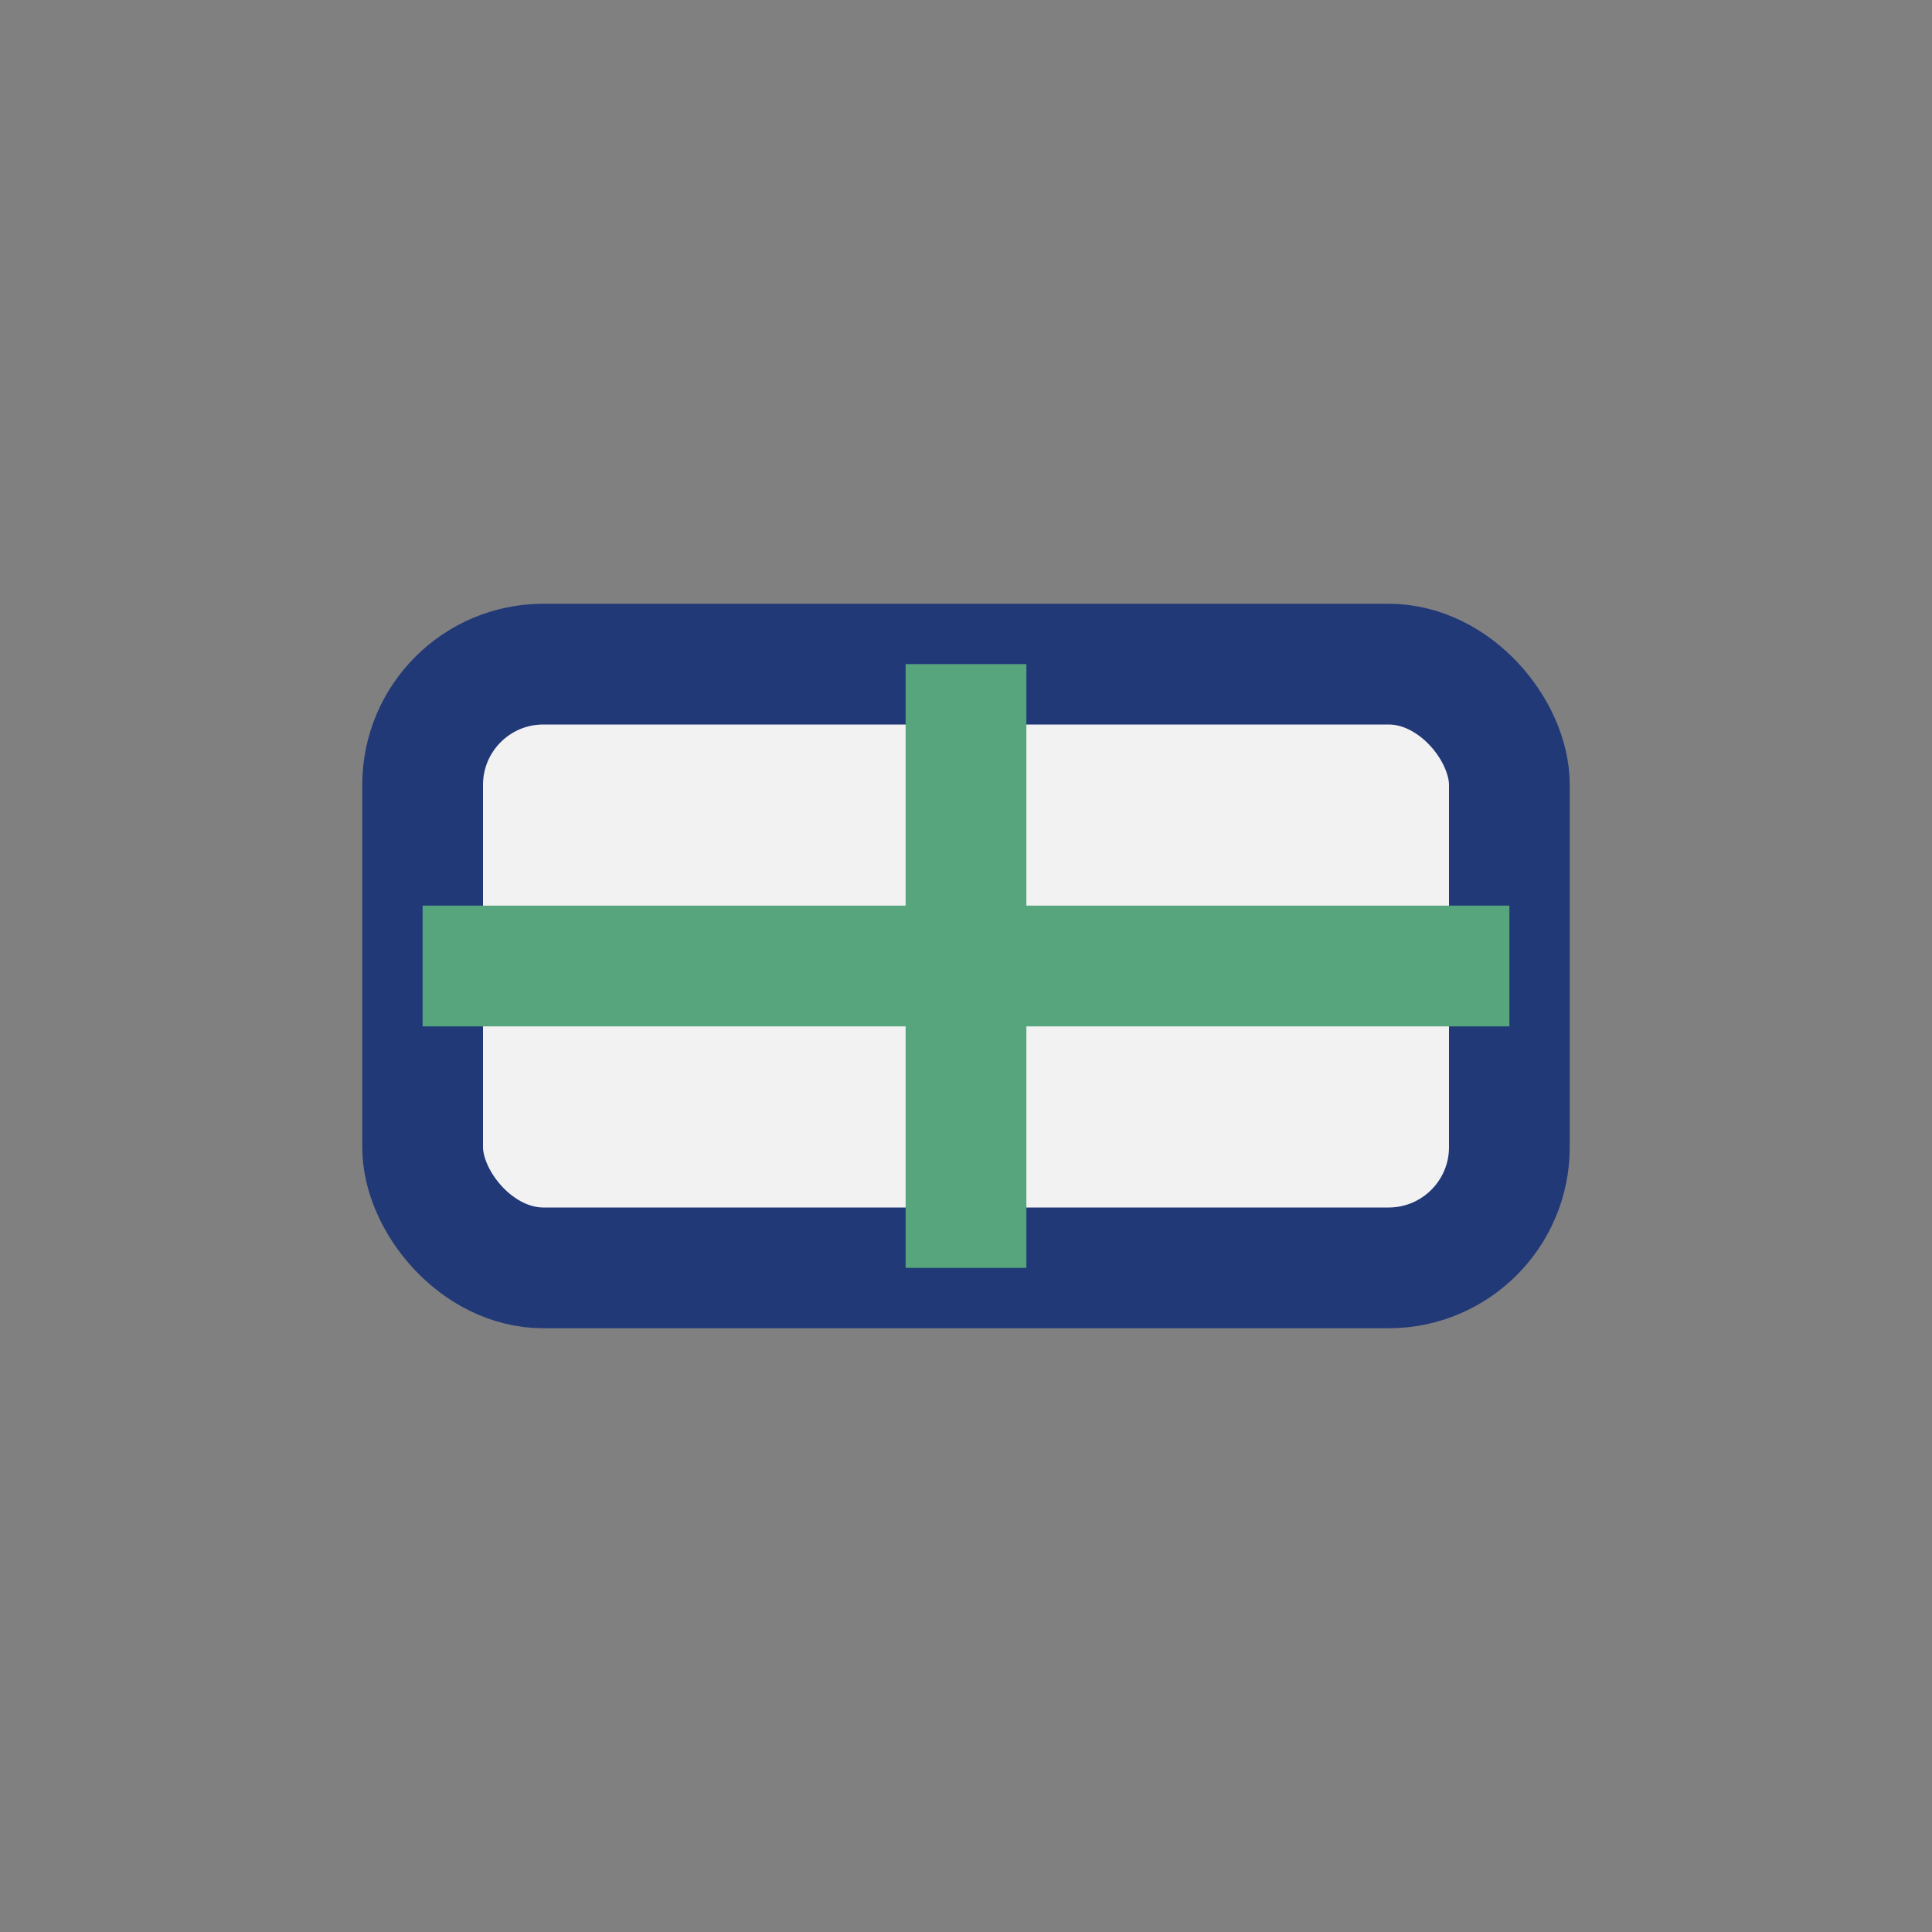
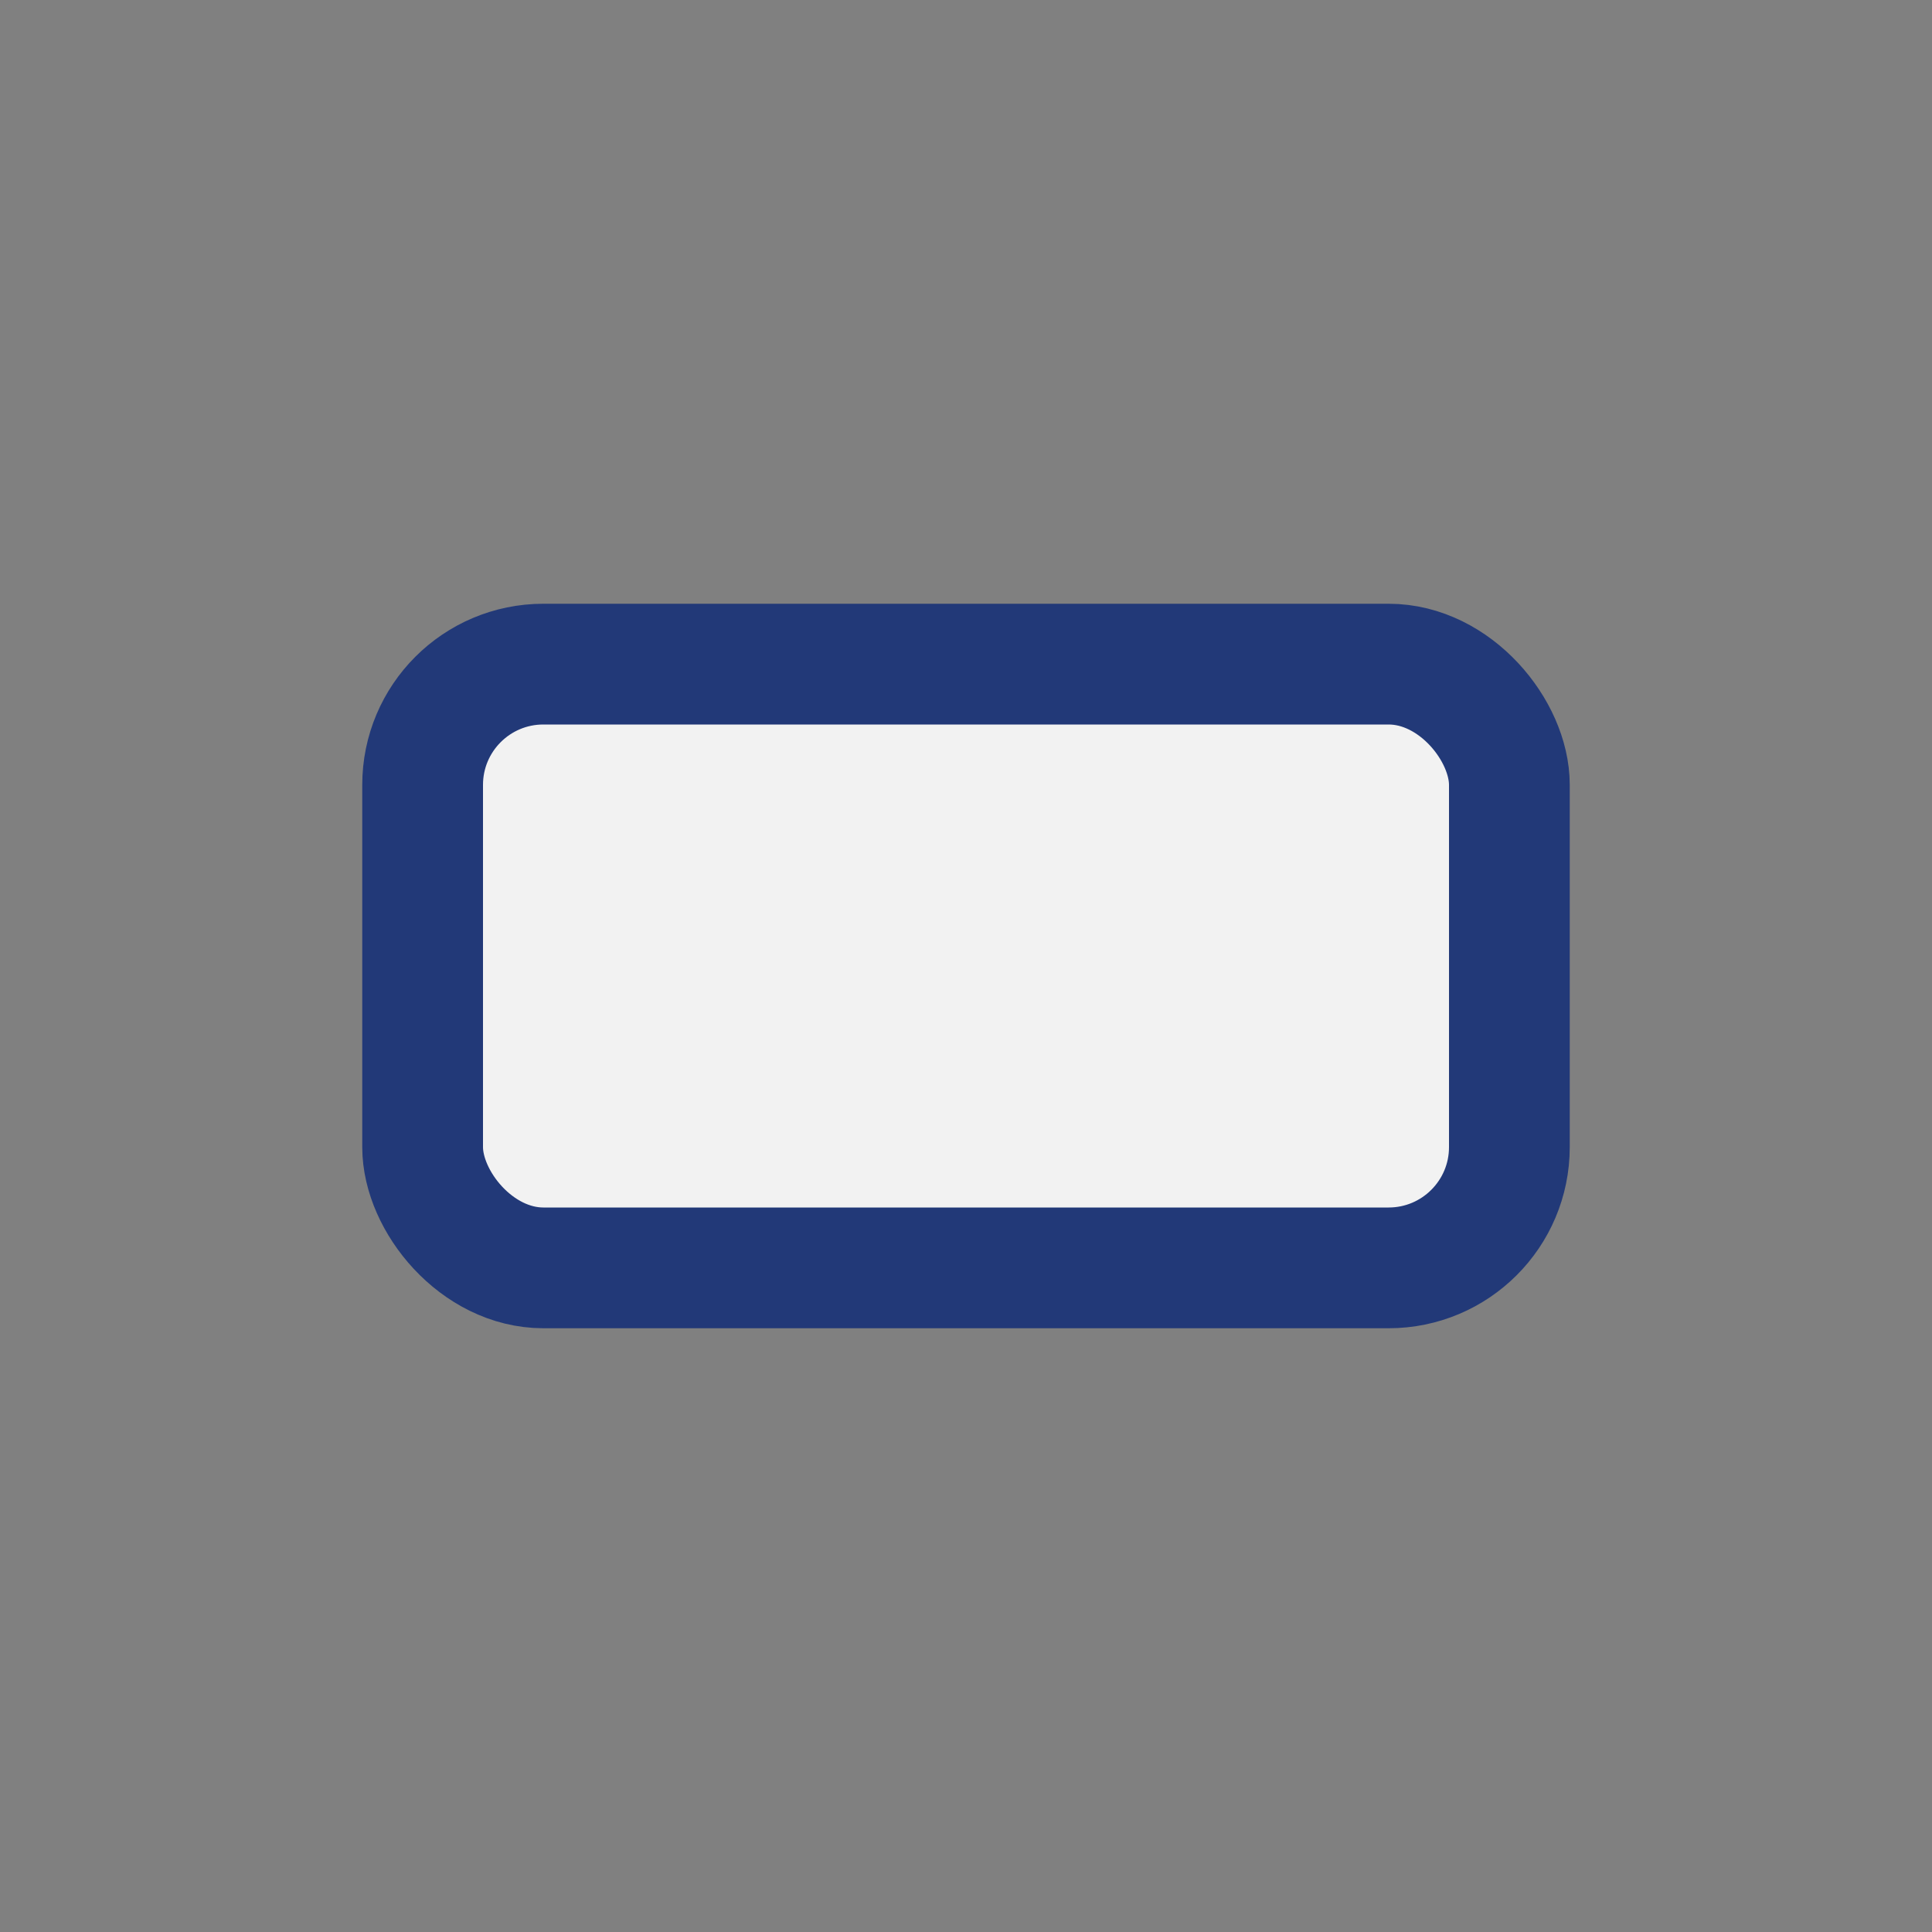
<svg xmlns="http://www.w3.org/2000/svg" width="32" height="32" viewBox="0 0 32 32">
  <rect x="0" y="0" width="32" height="32" fill="#808080" stroke="none" />
  <rect x="7" y="11" width="18" height="10" rx="2" fill="#F2F2F2" stroke="#223978" stroke-width="2" />
-   <line x1="16" y1="11" x2="16" y2="21" stroke="#56A57C" stroke-width="2" />
-   <line x1="7" y1="16" x2="25" y2="16" stroke="#56A57C" stroke-width="2" />
</svg>